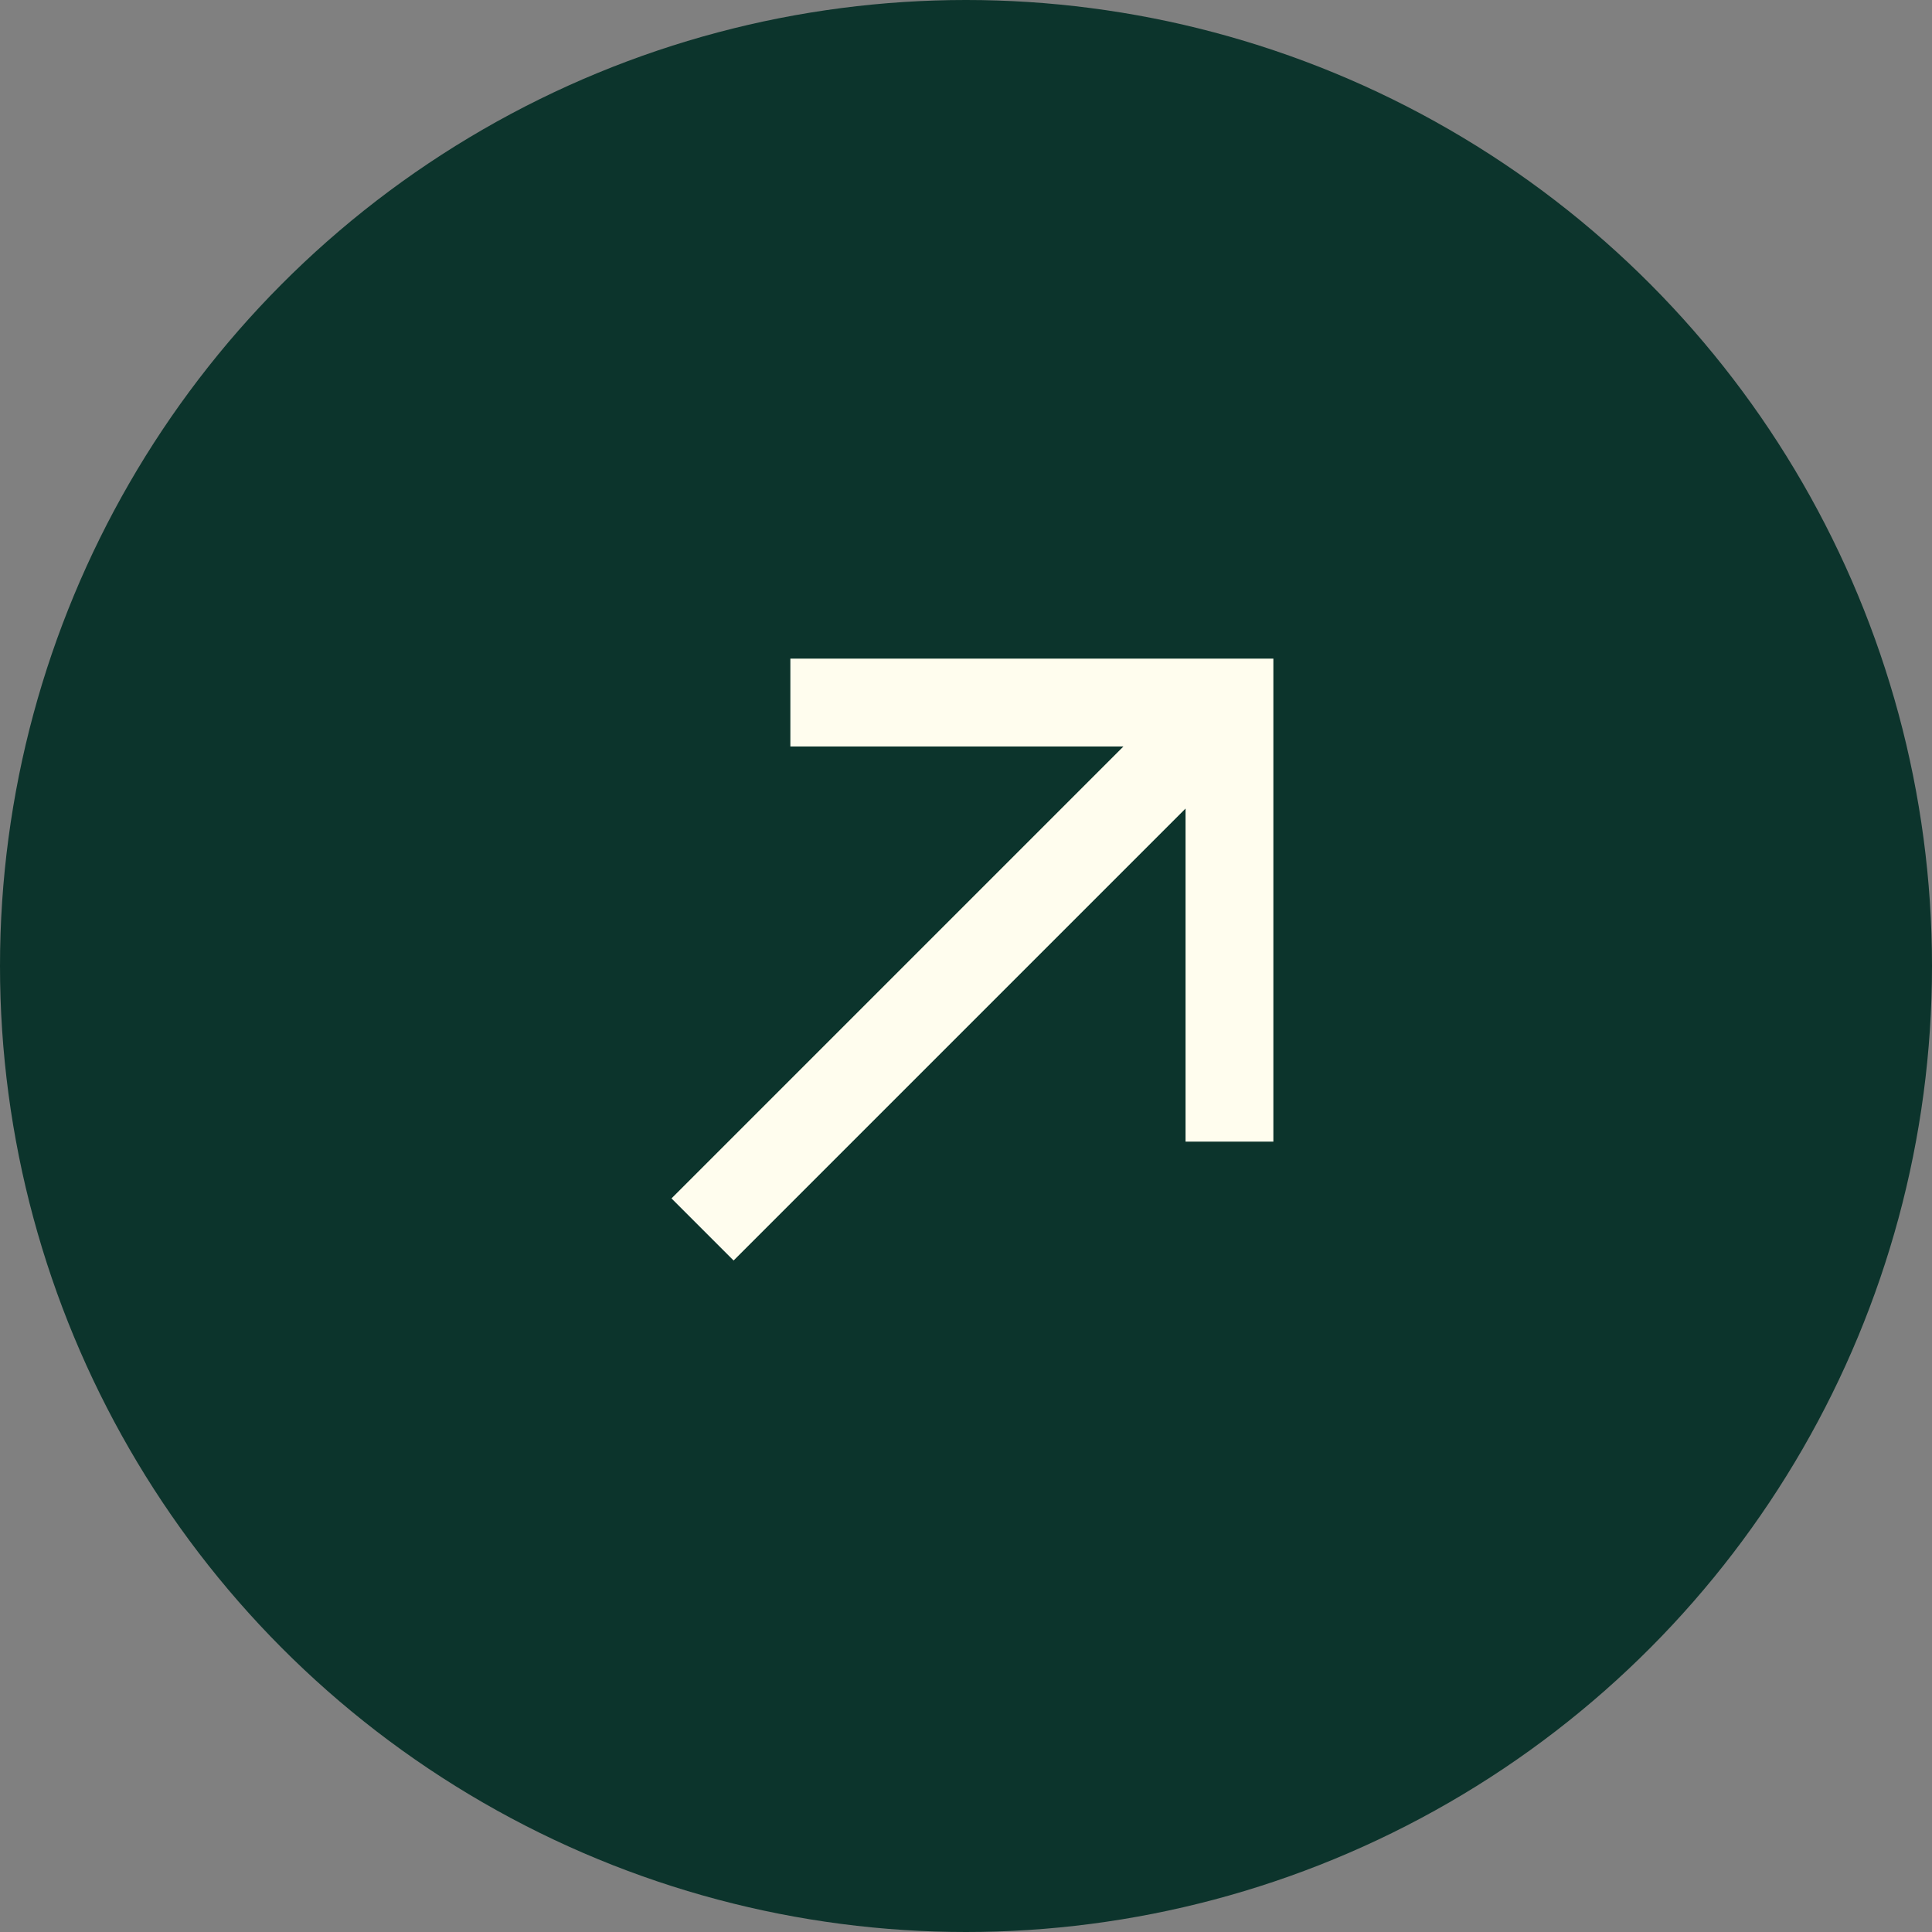
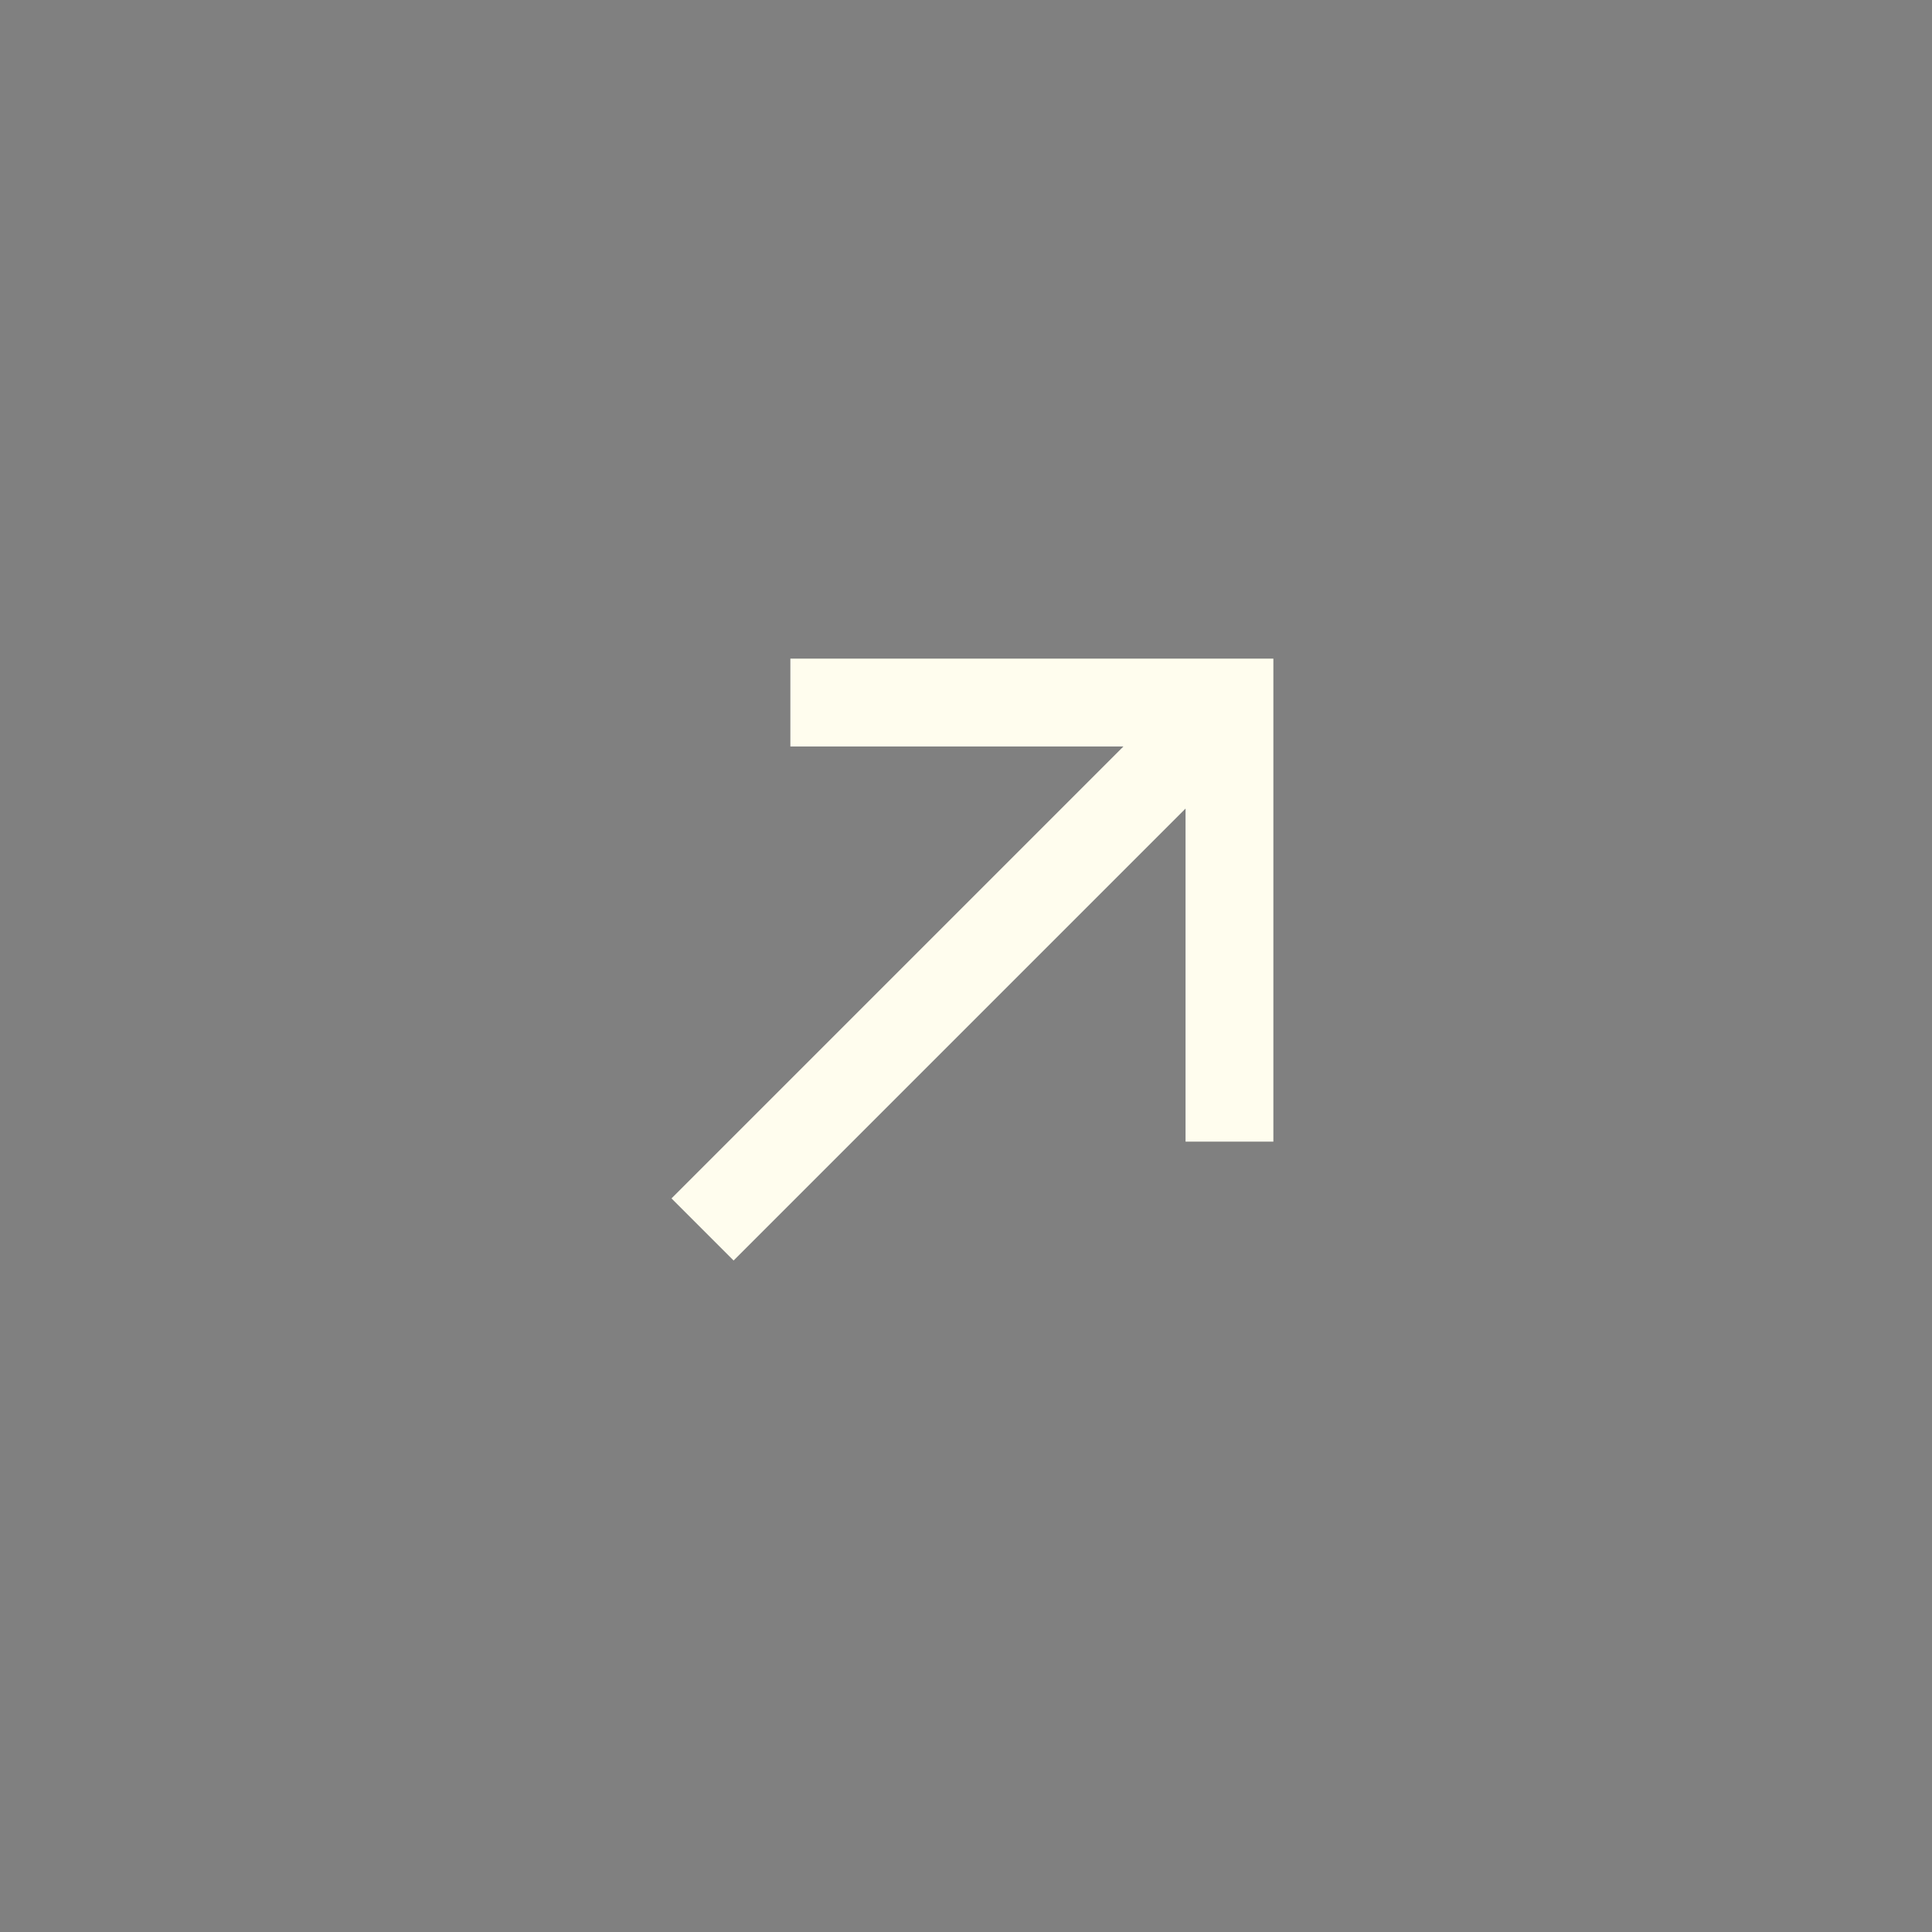
<svg xmlns="http://www.w3.org/2000/svg" width="66" height="66" viewBox="0 0 66 66">
  <rect x="0" y="0" width="66" height="66" fill="#808080" stroke="none" />
  <g data-name="Gruppe 457" transform="translate(-927 -653)">
-     <circle data-name="Ellipse 3" cx="33" cy="33" r="33" transform="translate(927 653)" fill="#0c342c" />
    <path data-name="Icon akar-arrow-up-right" d="M969 677l-18 18m3-18h15v15" fill="none" stroke="#fffdee" stroke-width="3" />
  </g>
</svg>